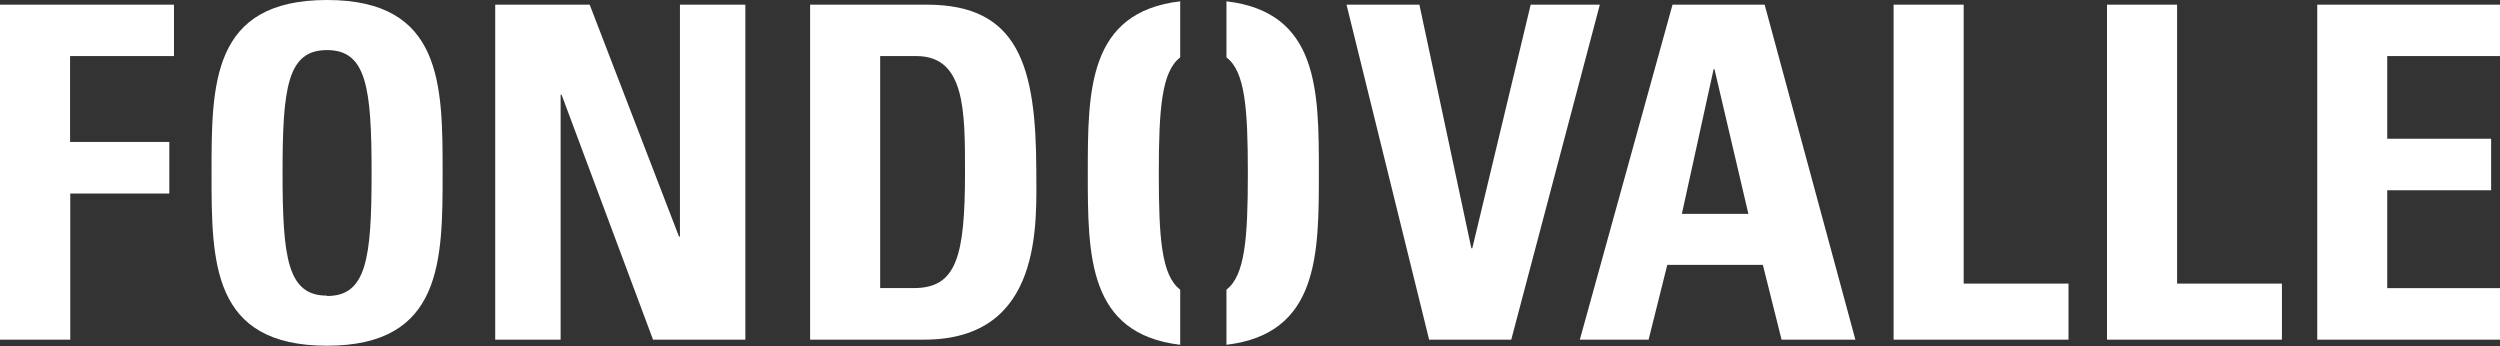
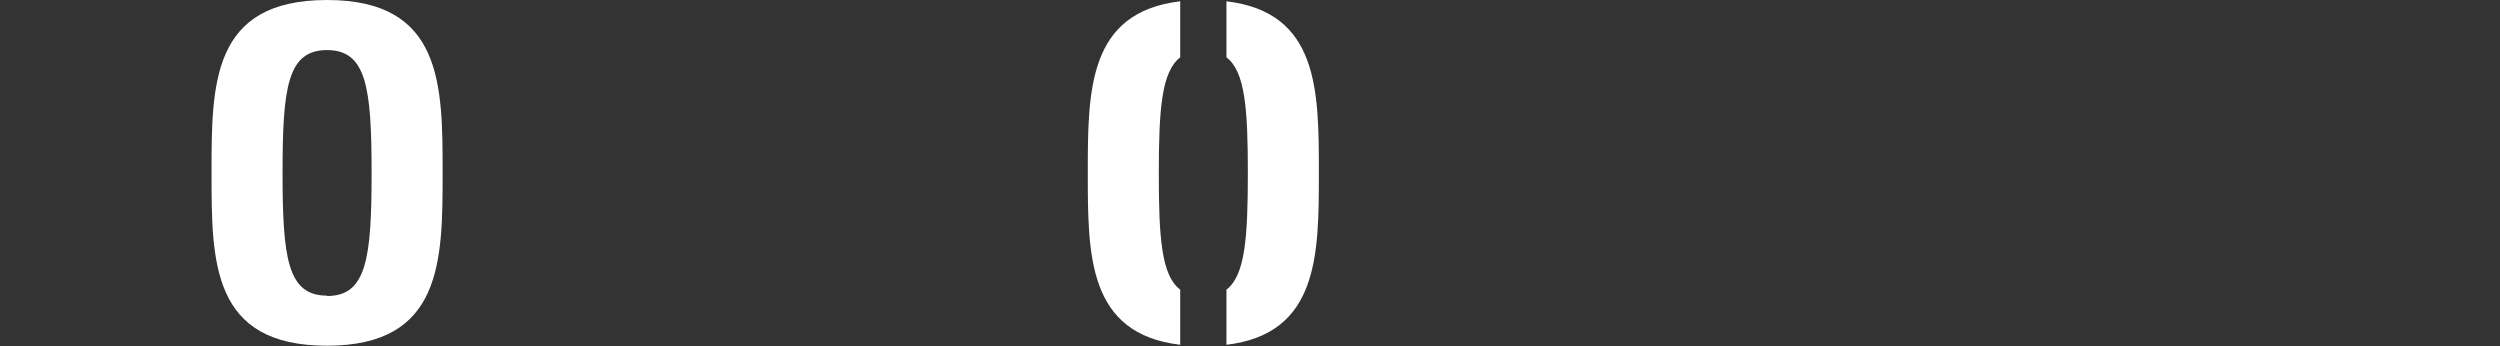
<svg xmlns="http://www.w3.org/2000/svg" viewBox="0 0 267.56 37.04">
  <rect x="0" y="0" width="267.56" height="37.04" fill="#333333" stroke="none" />
  <defs>
    <style>.cls-1{fill:#fff;}</style>
  </defs>
  <g id="Livello_2" data-name="Livello 2">
    <g id="Livello_1-2" data-name="Livello 1">
      <path class="cls-1" d="M126.31.14c-9.88,1.17-9.89,9.58-9.89,18.38s0,17.2,9.89,18.38V31c-2-1.52-2.29-5.48-2.29-12.43s.31-10.91,2.29-12.43Zm14.84,18.38c0-8.8,0-17.21-9.89-18.38v6c2,1.52,2.29,5.48,2.29,12.43s-.31,10.91-2.29,12.43V36.9c9.88-1.18,9.89-9.67,9.89-18.38" />
      <path class="cls-1" d="M35,37c12.37,0,12.37-9.13,12.37-18.52S47.37,0,35,0,22.64,9,22.64,18.52,22.64,37,35,37m0-5.36c-4.22,0-4.76-4-4.76-13.16S30.78,5.36,35,5.36s4.77,4,4.77,13.16S39.22,31.68,35,31.68" />
-       <path class="cls-1" d="M267.56,36.35V30.84H255.49V20.36h11.12V14.85H255.49V6h12.07V.5H248V36.35Zm-23.34,0v-6H233V.5h-7.5V36.35Zm-22.84,0v-6H210.16V.5h-7.5V36.35ZM187.12,22.89H180L183.4,7.4h.09ZM176.44,36.35l2-8h10.23l2,8h7.9L188.86.5H179l-9.92,35.85Zm-23.49,0h8.79L171.22.5h-7.4l-6.25,26.07h-.1L151.91.5h-7.8Zm-66.25,0H98.91c12.81,0,12-12.62,12-18.13C110.88,7.05,109,.5,99.21.5H86.7ZM94.2,6h3.87c5.21,0,5.21,5.81,5.21,12.41,0,9-.89,12.42-5.46,12.42H94.2ZM60,36.35V10.13h.1l9.79,26.22h9.88V.5h-7V25.32h-.1L63.11.5H53V36.35Zm-52.48,0V20.71H18.12V15.19H7.5V6H18.62V.5H0V36.35Z" />
    </g>
  </g>
</svg>